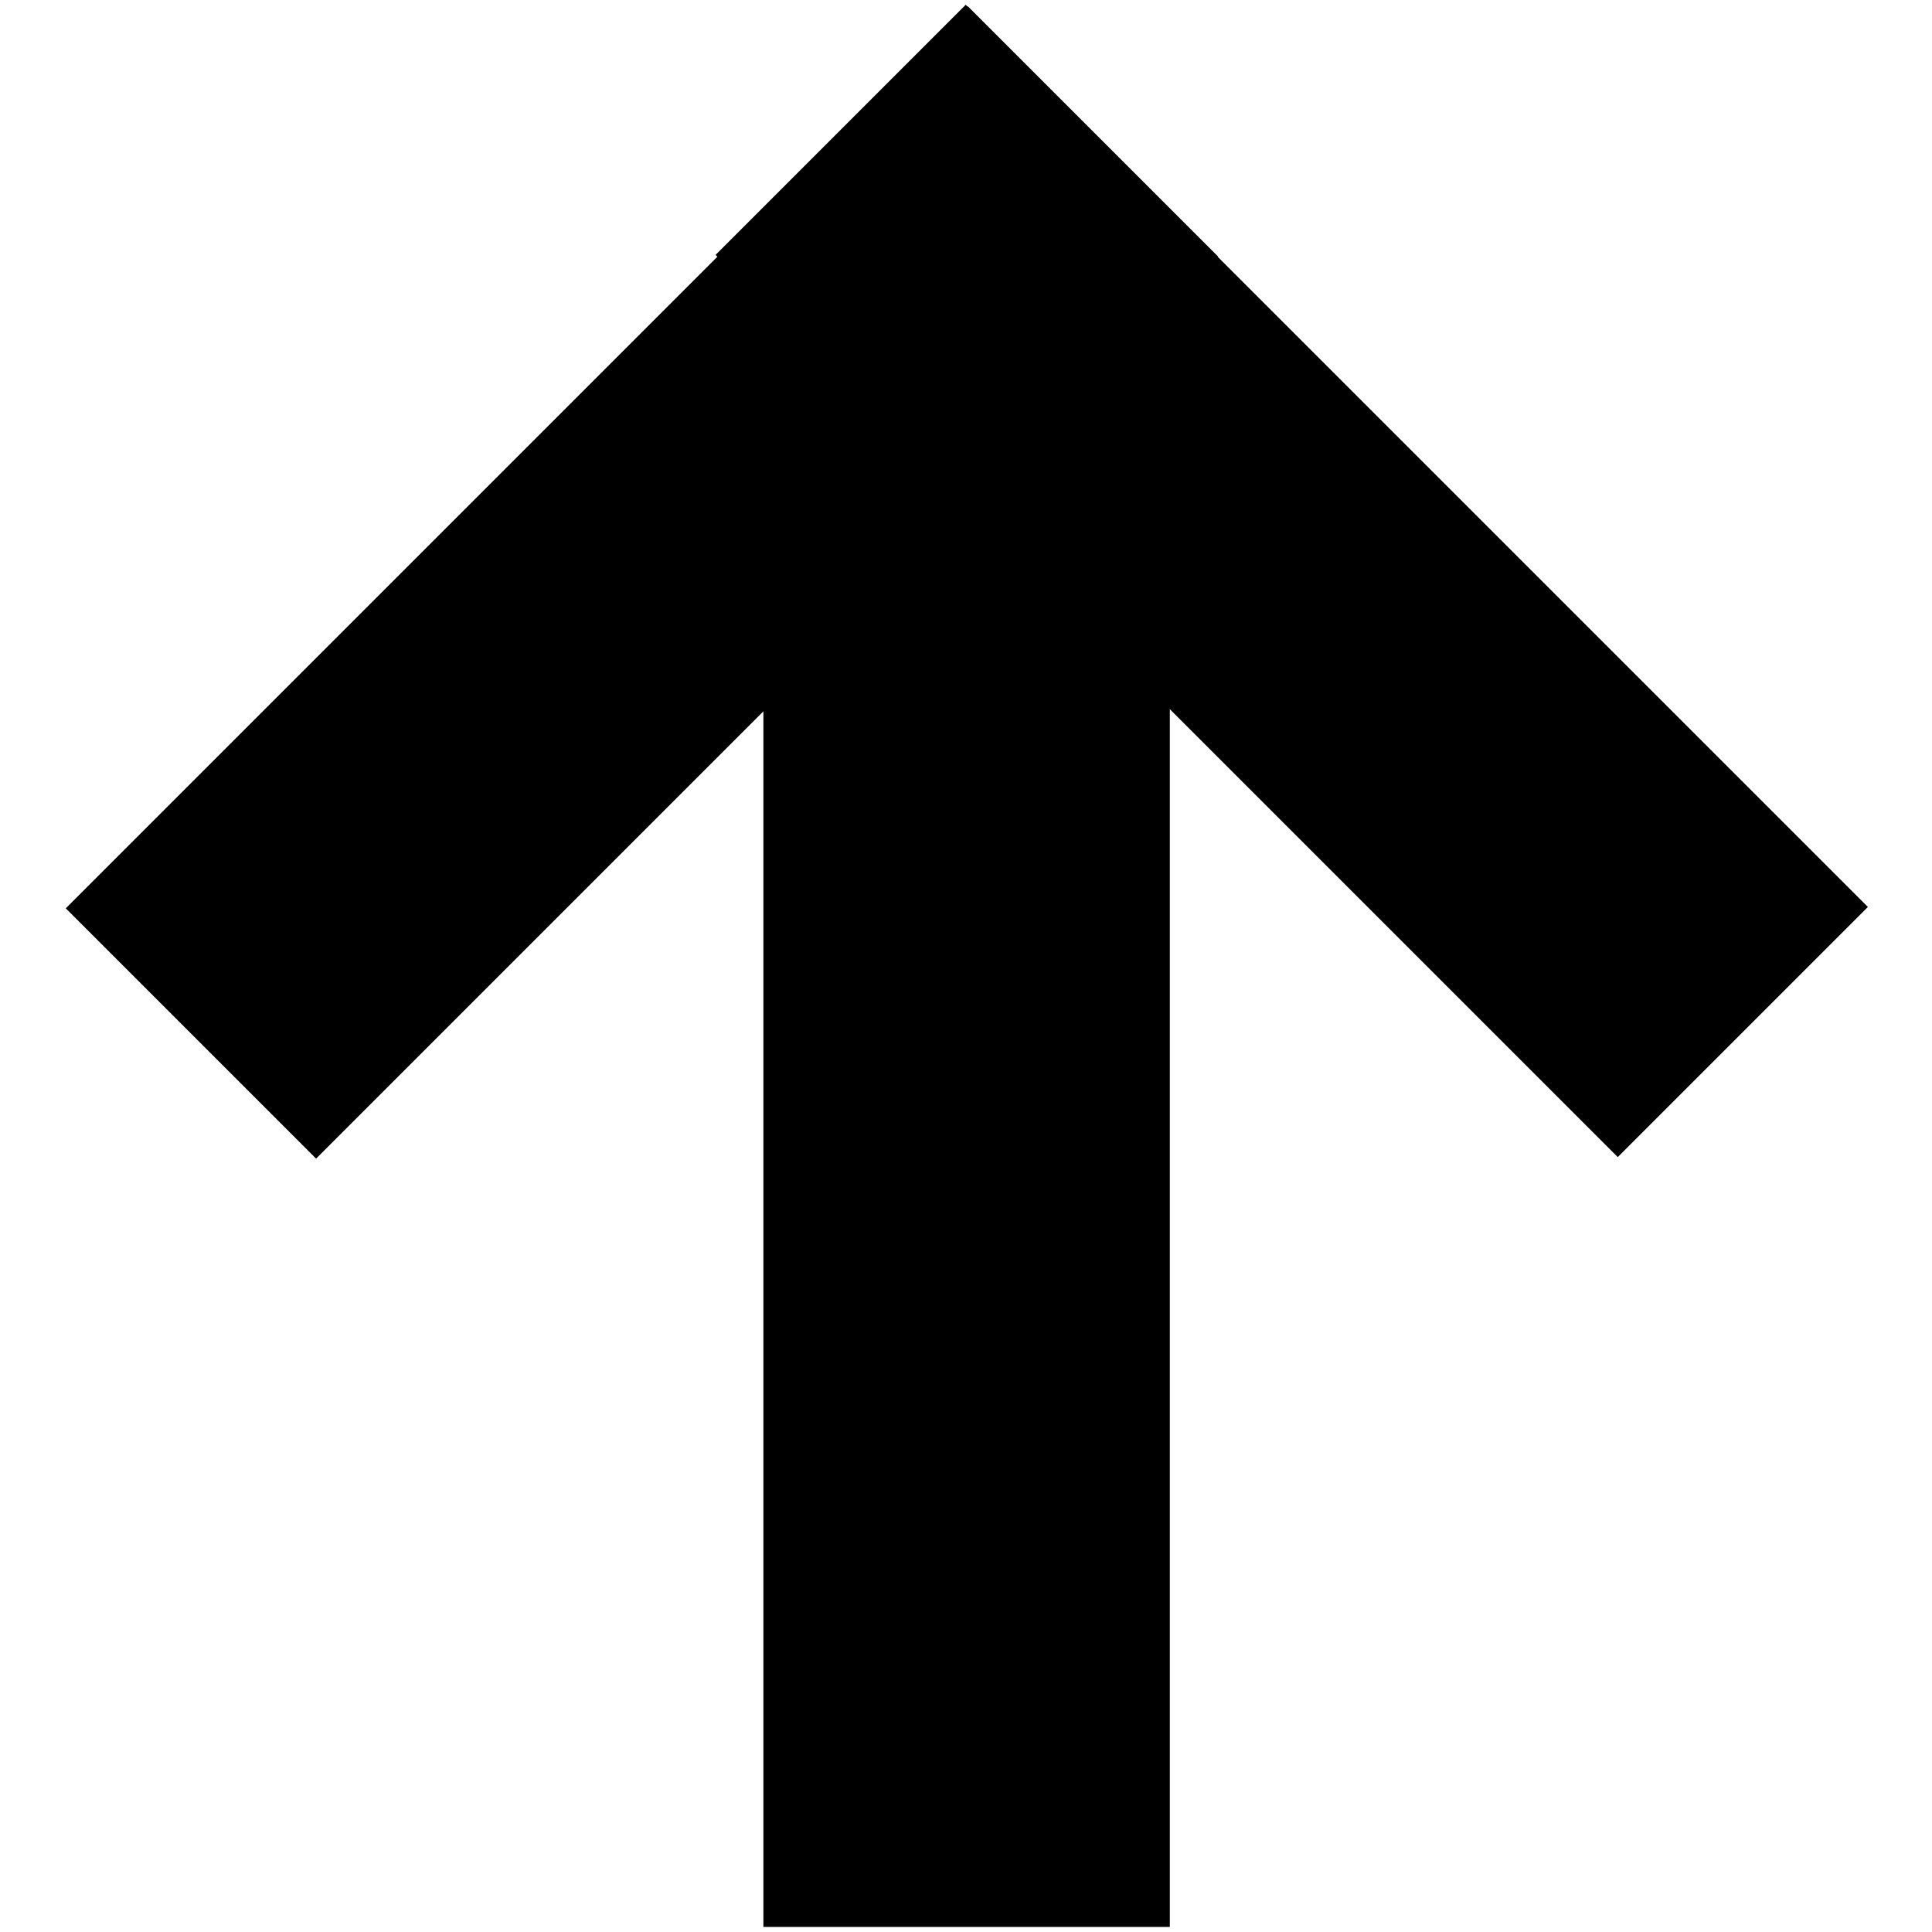
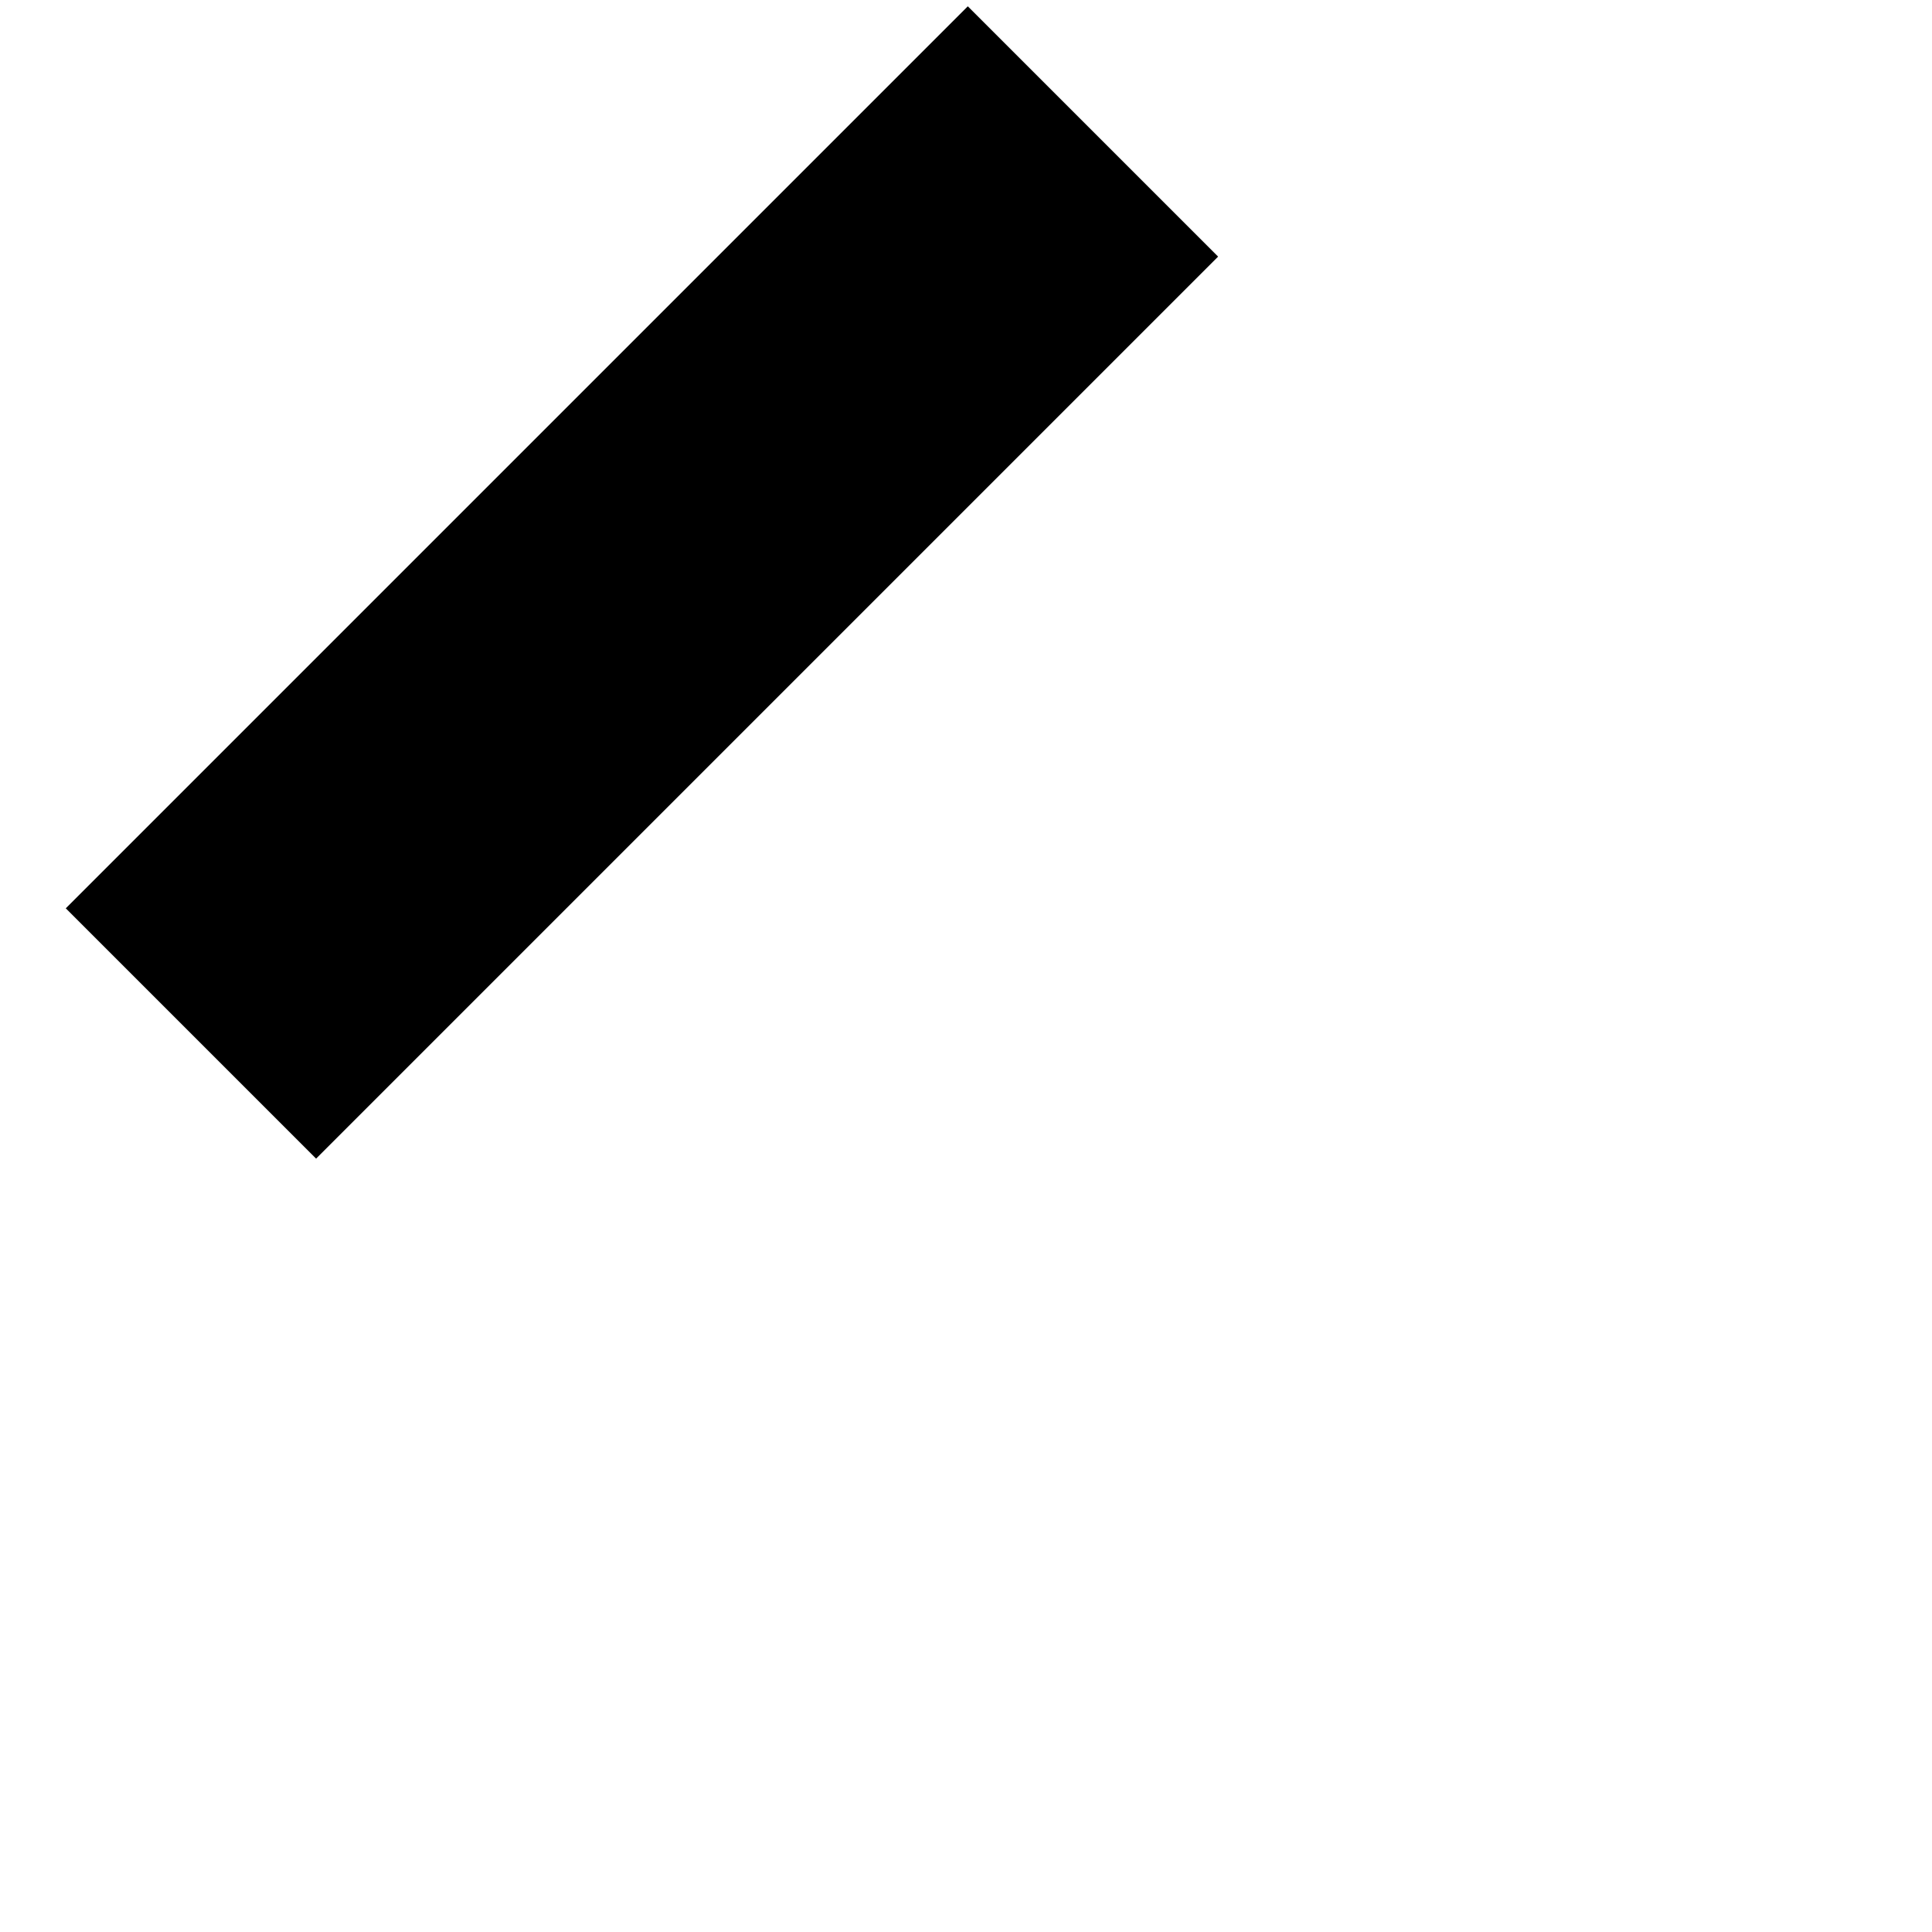
<svg xmlns="http://www.w3.org/2000/svg" fill="#000000" version="1.1" id="Layer_1" width="800px" height="800px" viewBox="0 0 8 8" enable-background="new 0 0 8 8" xml:space="preserve">
  <rect x="0.016" y="1.68" transform="matrix(-0.707 0.707 -0.707 -0.707 6.243 2.239)" width="5.283" height="1.466" />
-   <rect x="3.161" y="1.604" width="1.683" height="6.375" />
-   <rect x="2.709" y="1.674" transform="matrix(0.707 0.707 -0.707 0.707 3.267 -3.079)" width="5.284" height="1.465" />
</svg>